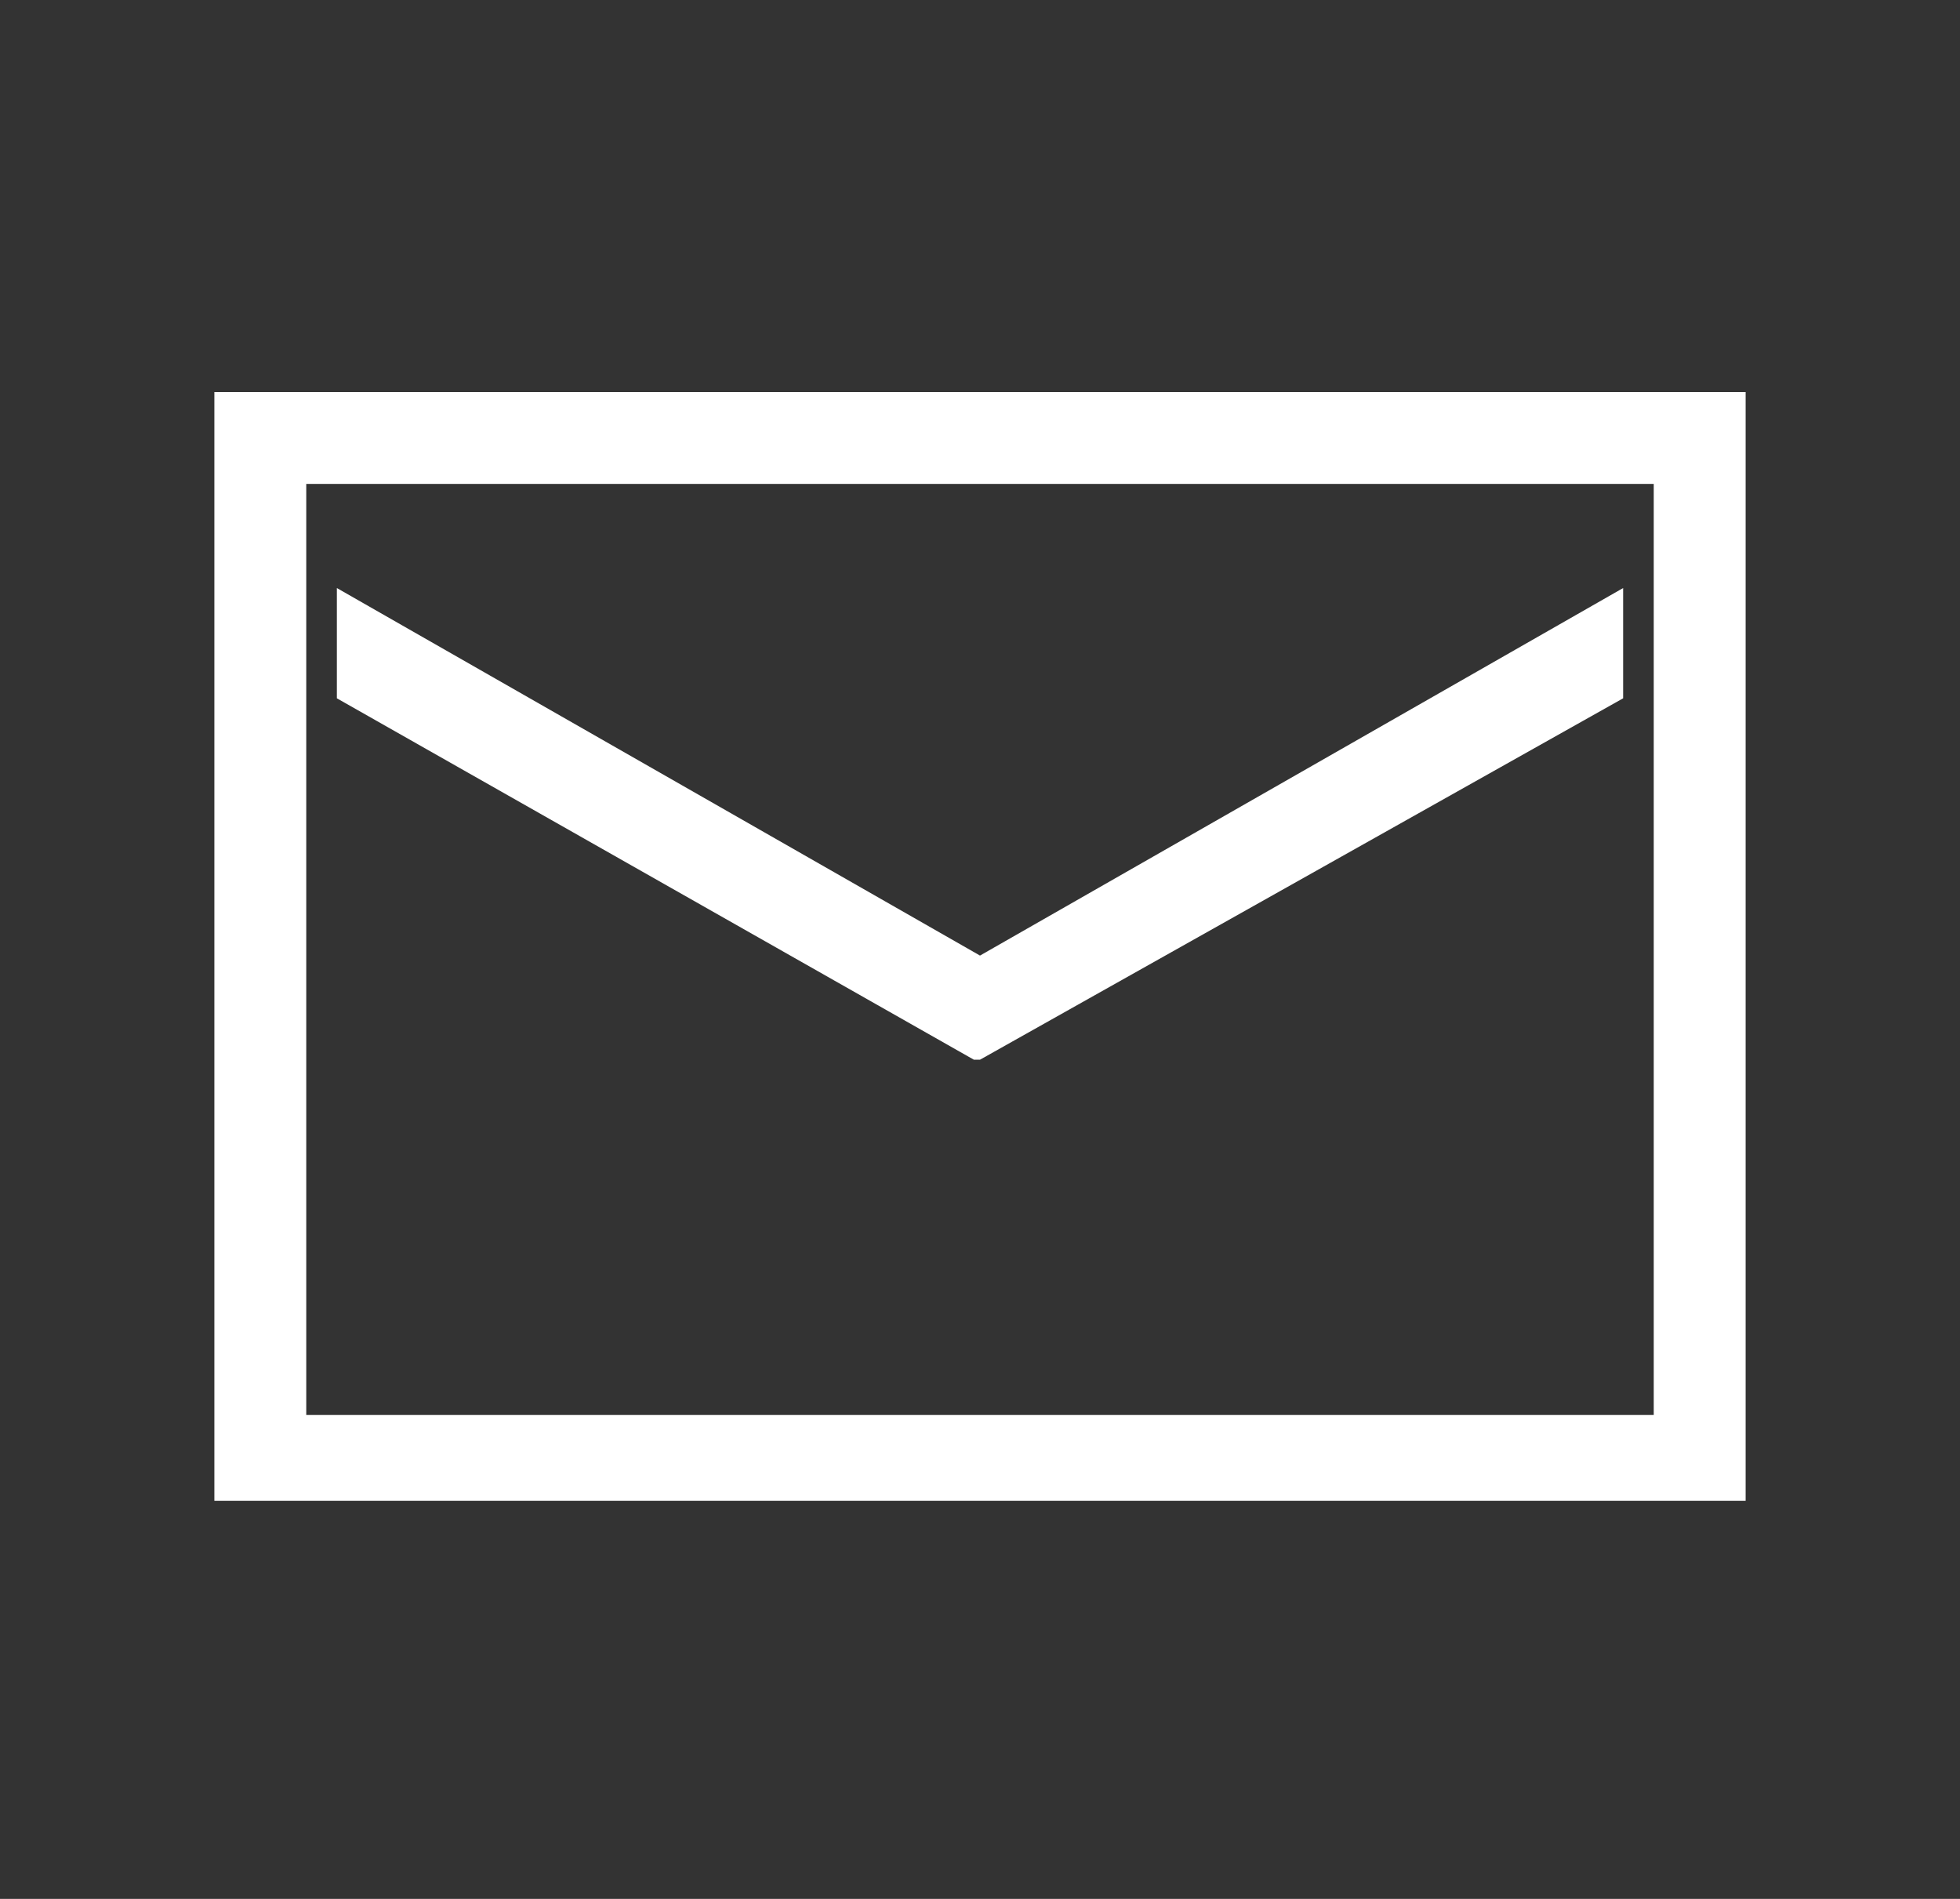
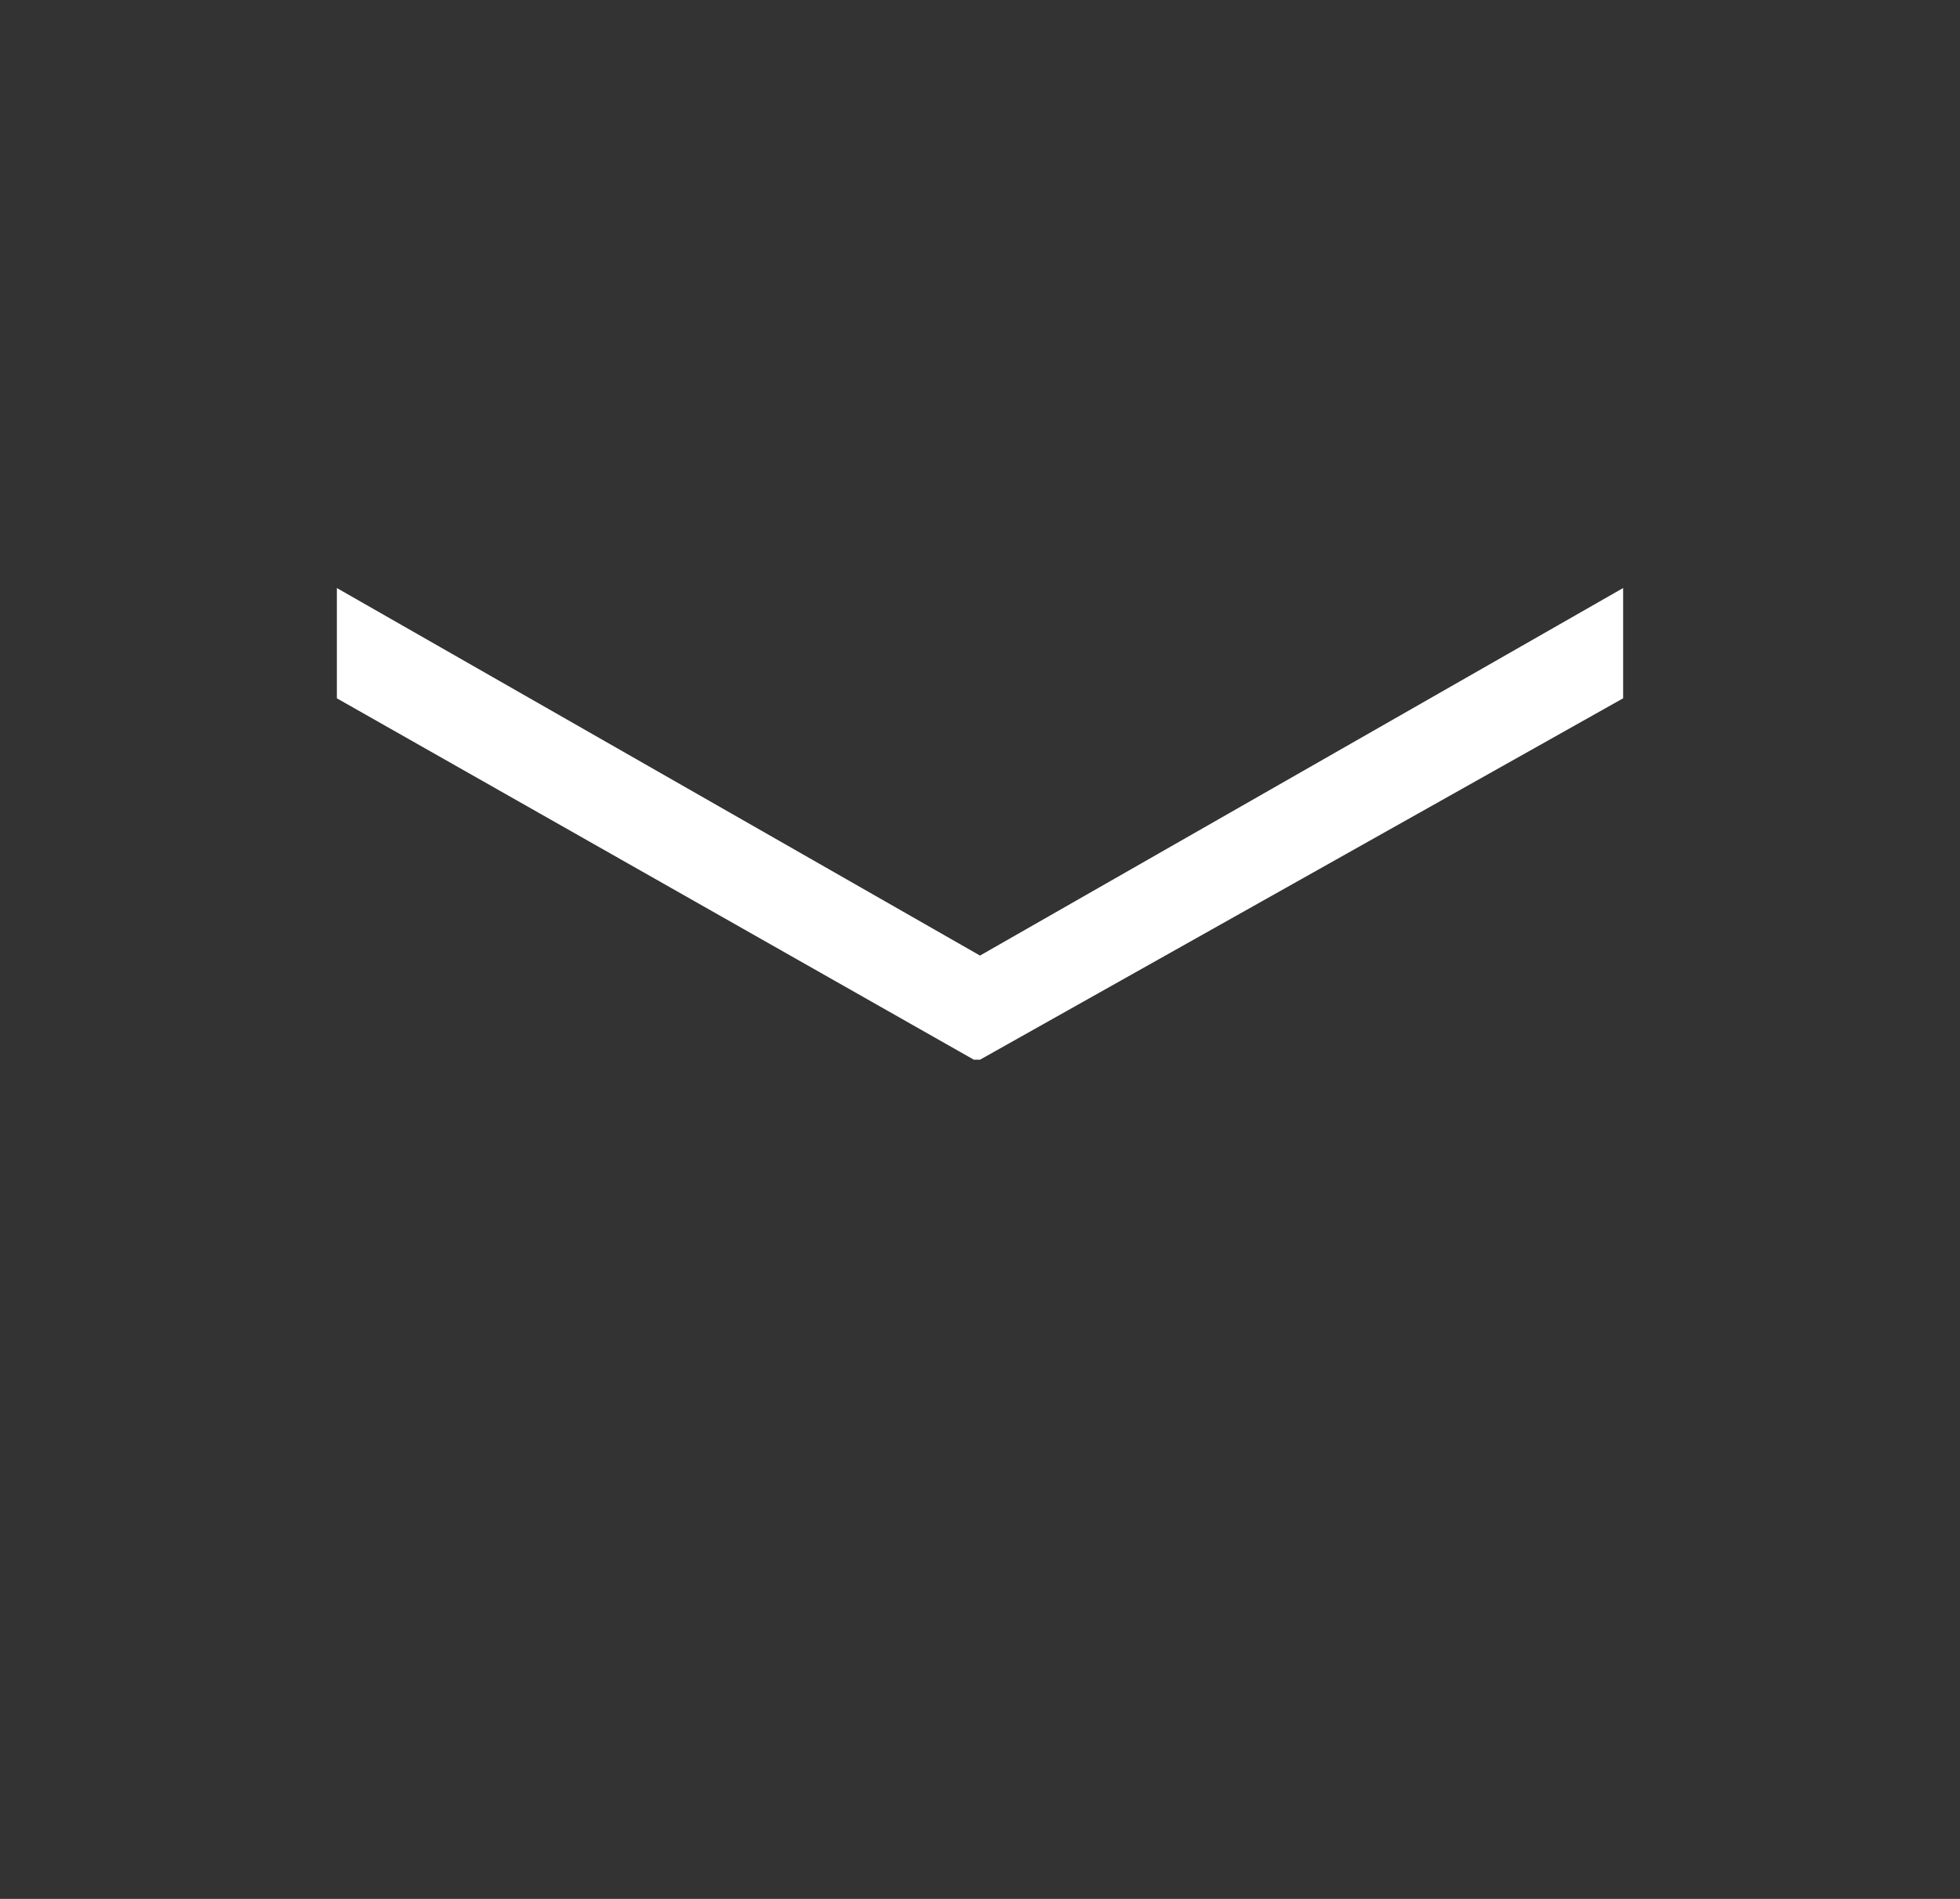
<svg xmlns="http://www.w3.org/2000/svg" version="1.1" id="Ebene_1" x="0px" y="0px" viewBox="0 0 32 31" style="enable-background:new 0 0 32 31;" xml:space="preserve">
  <rect x="0" y="0" width="32" height="31" fill="#333333" stroke="none" />
  <style type="text/css">
	.st0{fill:#FFFFFF;}
</style>
  <g>
-     <path class="st0" d="M3.5,6.4v18.1h25V6.4H3.5z M5,23.1V7.9H27v15.2H5z" />
    <polygon class="st0" points="5.5,9.6 5.5,11.4 15.9,17.3 16,17.3 26.5,11.4 26.5,9.6 16,15.6  " />
  </g>
</svg>